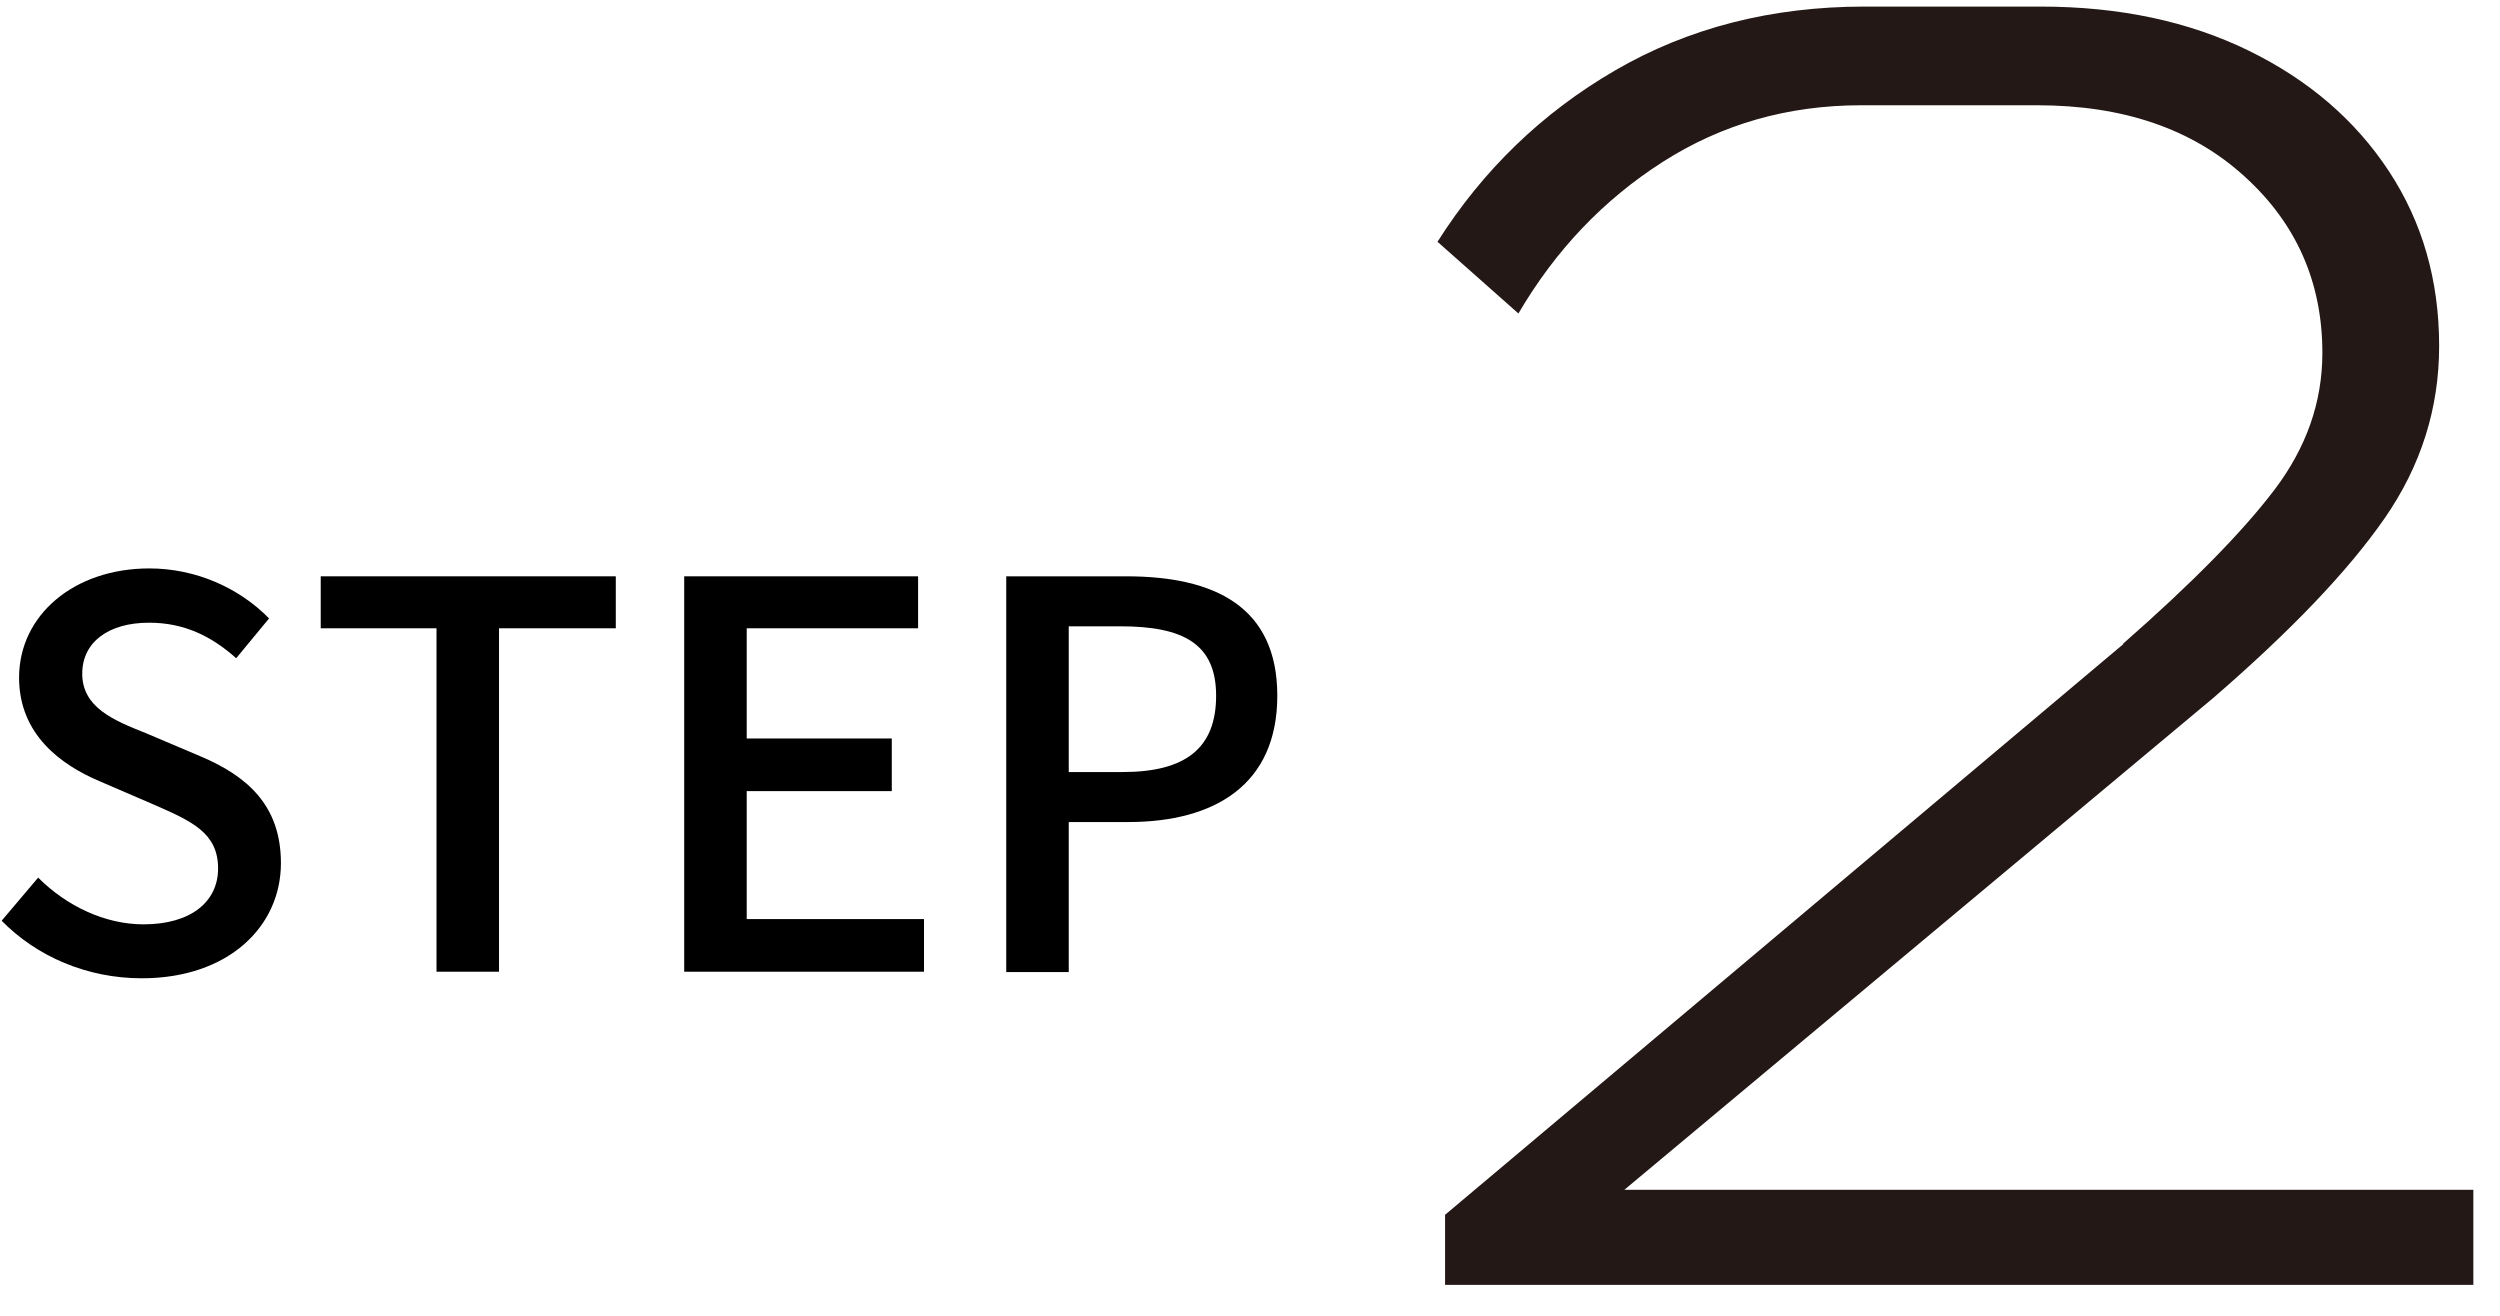
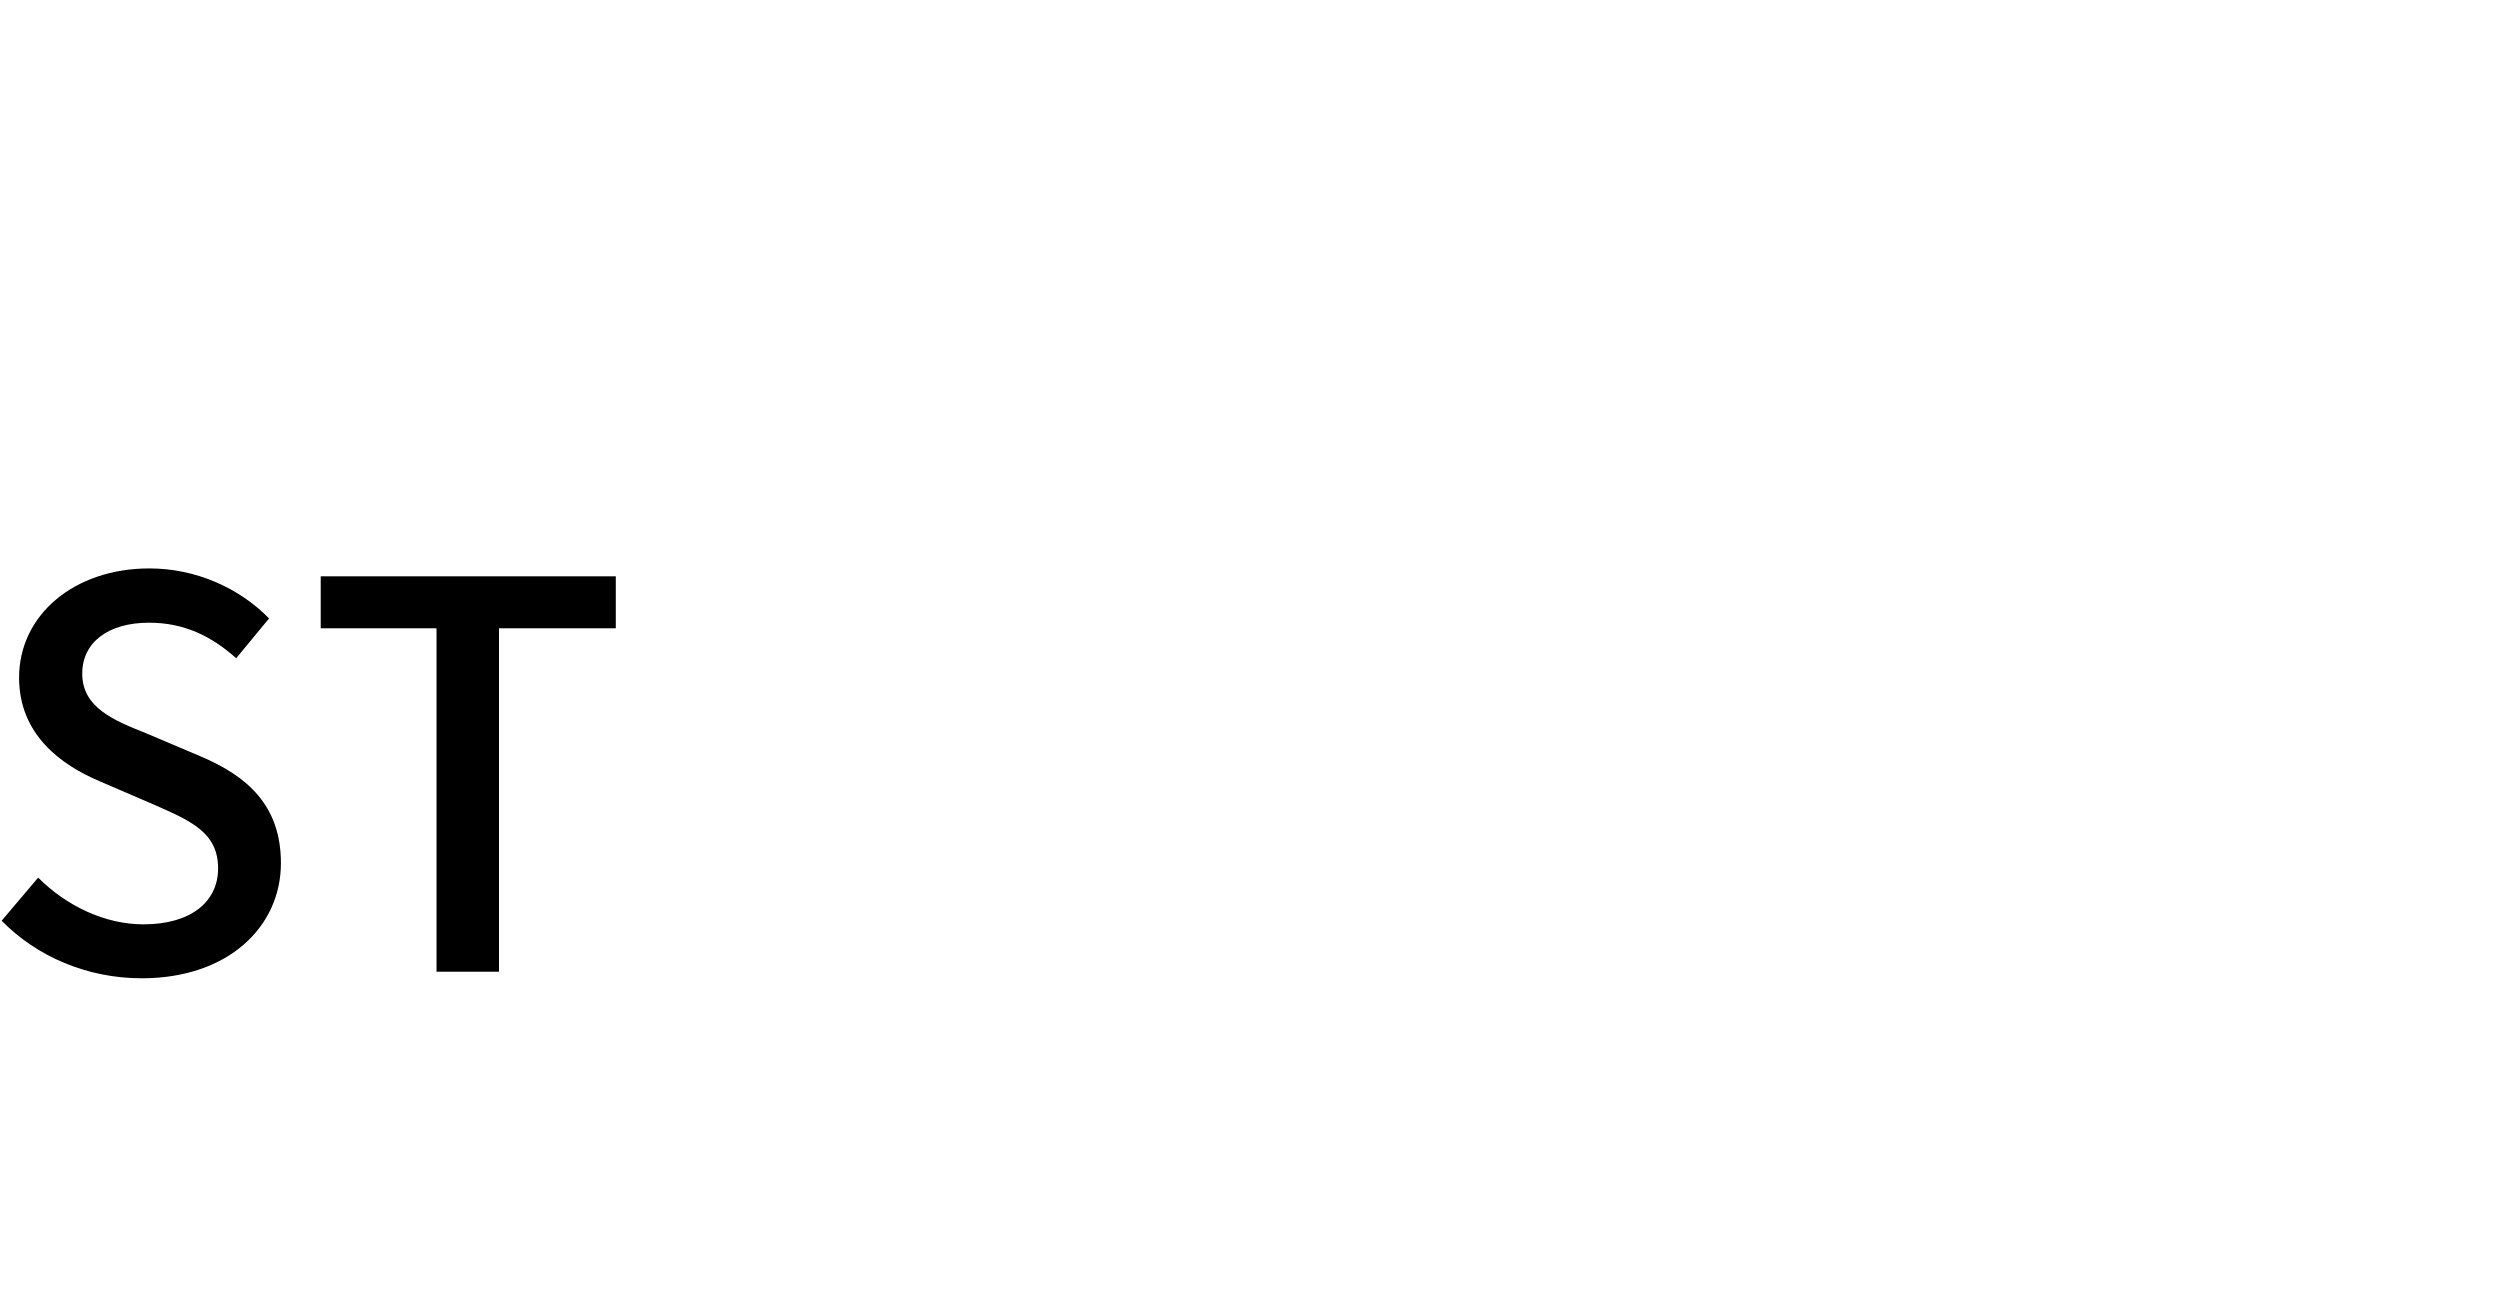
<svg xmlns="http://www.w3.org/2000/svg" width="76" height="40" viewBox="0 0 76 40" fill="none">
-   <path d="M64.54 19.57C66.65 17.72 68.19 16.15 69.15 14.88C70.11 13.61 70.6 12.23 70.6 10.73C70.6 8.58 69.81 6.79 68.23 5.36C66.65 3.92 64.55 3.2 61.93 3.2H56.58C54.36 3.2 52.35 3.77 50.55 4.92C48.75 6.07 47.29 7.6 46.16 9.53L43.7 7.35C45.08 5.17 46.88 3.43 49.1 2.14C51.32 0.85 53.85 0.2 56.68 0.2H62.03C64.43 0.2 66.54 0.65 68.36 1.54C70.18 2.43 71.6 3.65 72.62 5.2C73.64 6.75 74.15 8.52 74.15 10.52C74.15 12.41 73.6 14.16 72.49 15.76C71.38 17.36 69.64 19.18 67.28 21.22L49.38 36.17H75.19V39.06H43.93V36.93L64.55 19.58L64.54 19.57Z" fill="#231815" />
  <path d="M0.05 27.99L1.16 26.68C2.03 27.55 3.2 28.1 4.36 28.1C5.81 28.1 6.63 27.41 6.63 26.4C6.63 25.31 5.81 24.96 4.7 24.47L3.03 23.75C1.87 23.26 0.58 22.34 0.58 20.6C0.58 18.7 2.25 17.28 4.54 17.28C5.95 17.28 7.27 17.87 8.18 18.8L7.18 20.01C6.43 19.34 5.6 18.93 4.53 18.93C3.3 18.93 2.5 19.52 2.5 20.48C2.5 21.51 3.46 21.9 4.44 22.29L6.09 22.99C7.51 23.59 8.54 24.48 8.54 26.24C8.54 28.17 6.94 29.74 4.31 29.74C2.66 29.74 1.12 29.09 0.03 27.97L0.05 27.99Z" fill="black" />
  <path d="M13.28 19.1H9.75V17.52H18.72V19.1H15.17V29.54H13.27V19.1H13.28Z" fill="black" />
-   <path d="M20.8 17.52H27.91V19.1H22.7V22.45H27.11V24.05H22.7V27.94H28.09V29.54H20.8V17.51V17.52Z" fill="black" />
-   <path d="M30.6 17.52H34.24C36.92 17.52 38.83 18.44 38.83 21.15C38.83 23.86 36.92 24.99 34.3 24.99H32.49V29.55H30.59V17.52H30.6ZM34.13 23.47C36.06 23.47 36.97 22.73 36.97 21.15C36.97 19.57 35.97 19.04 34.06 19.04H32.49V23.47H34.12H34.13Z" fill="black" />
</svg>